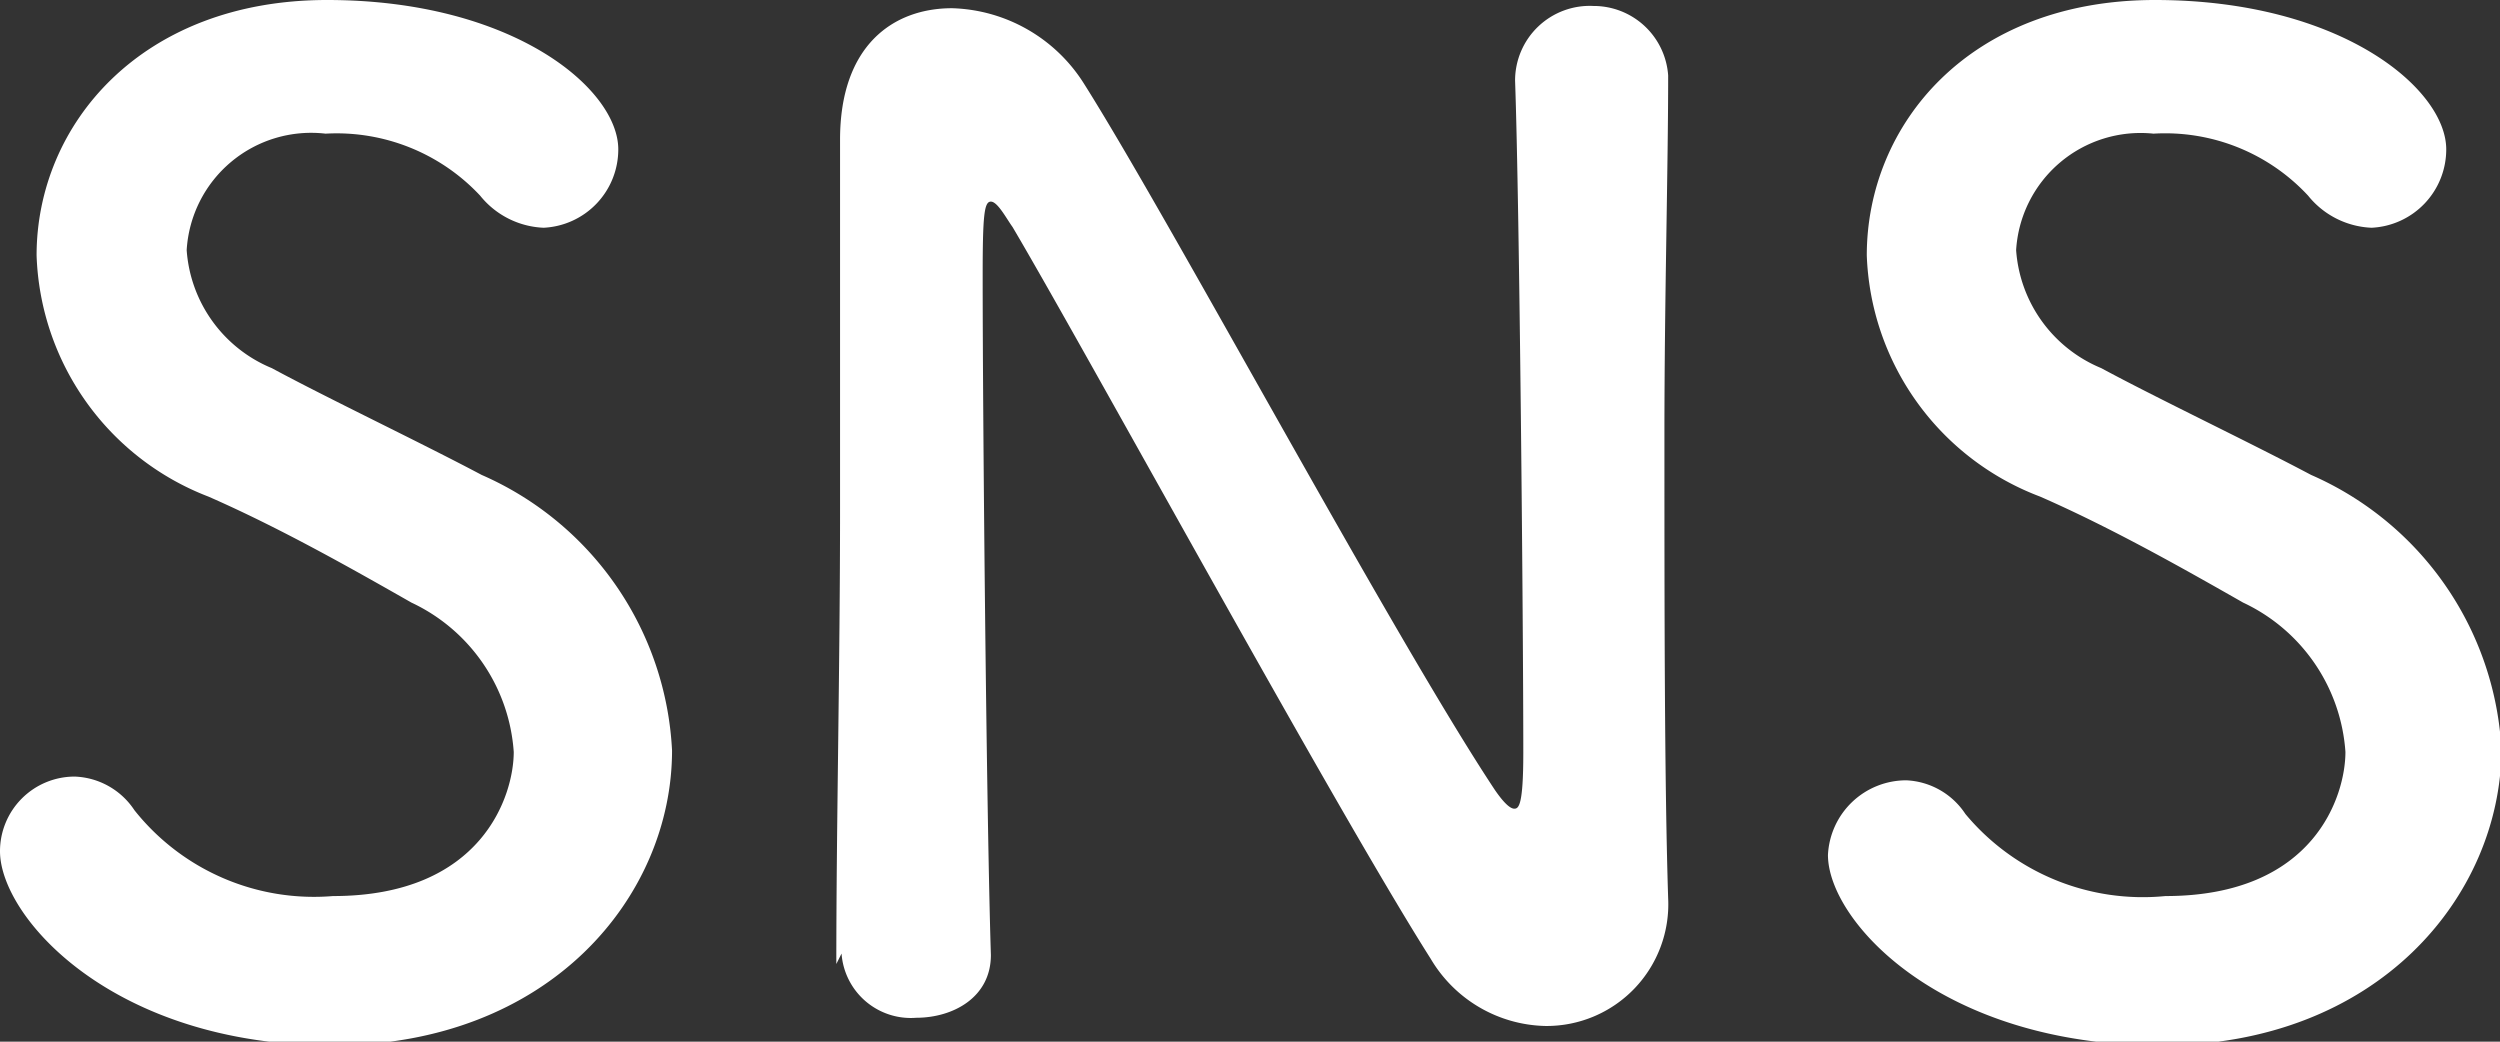
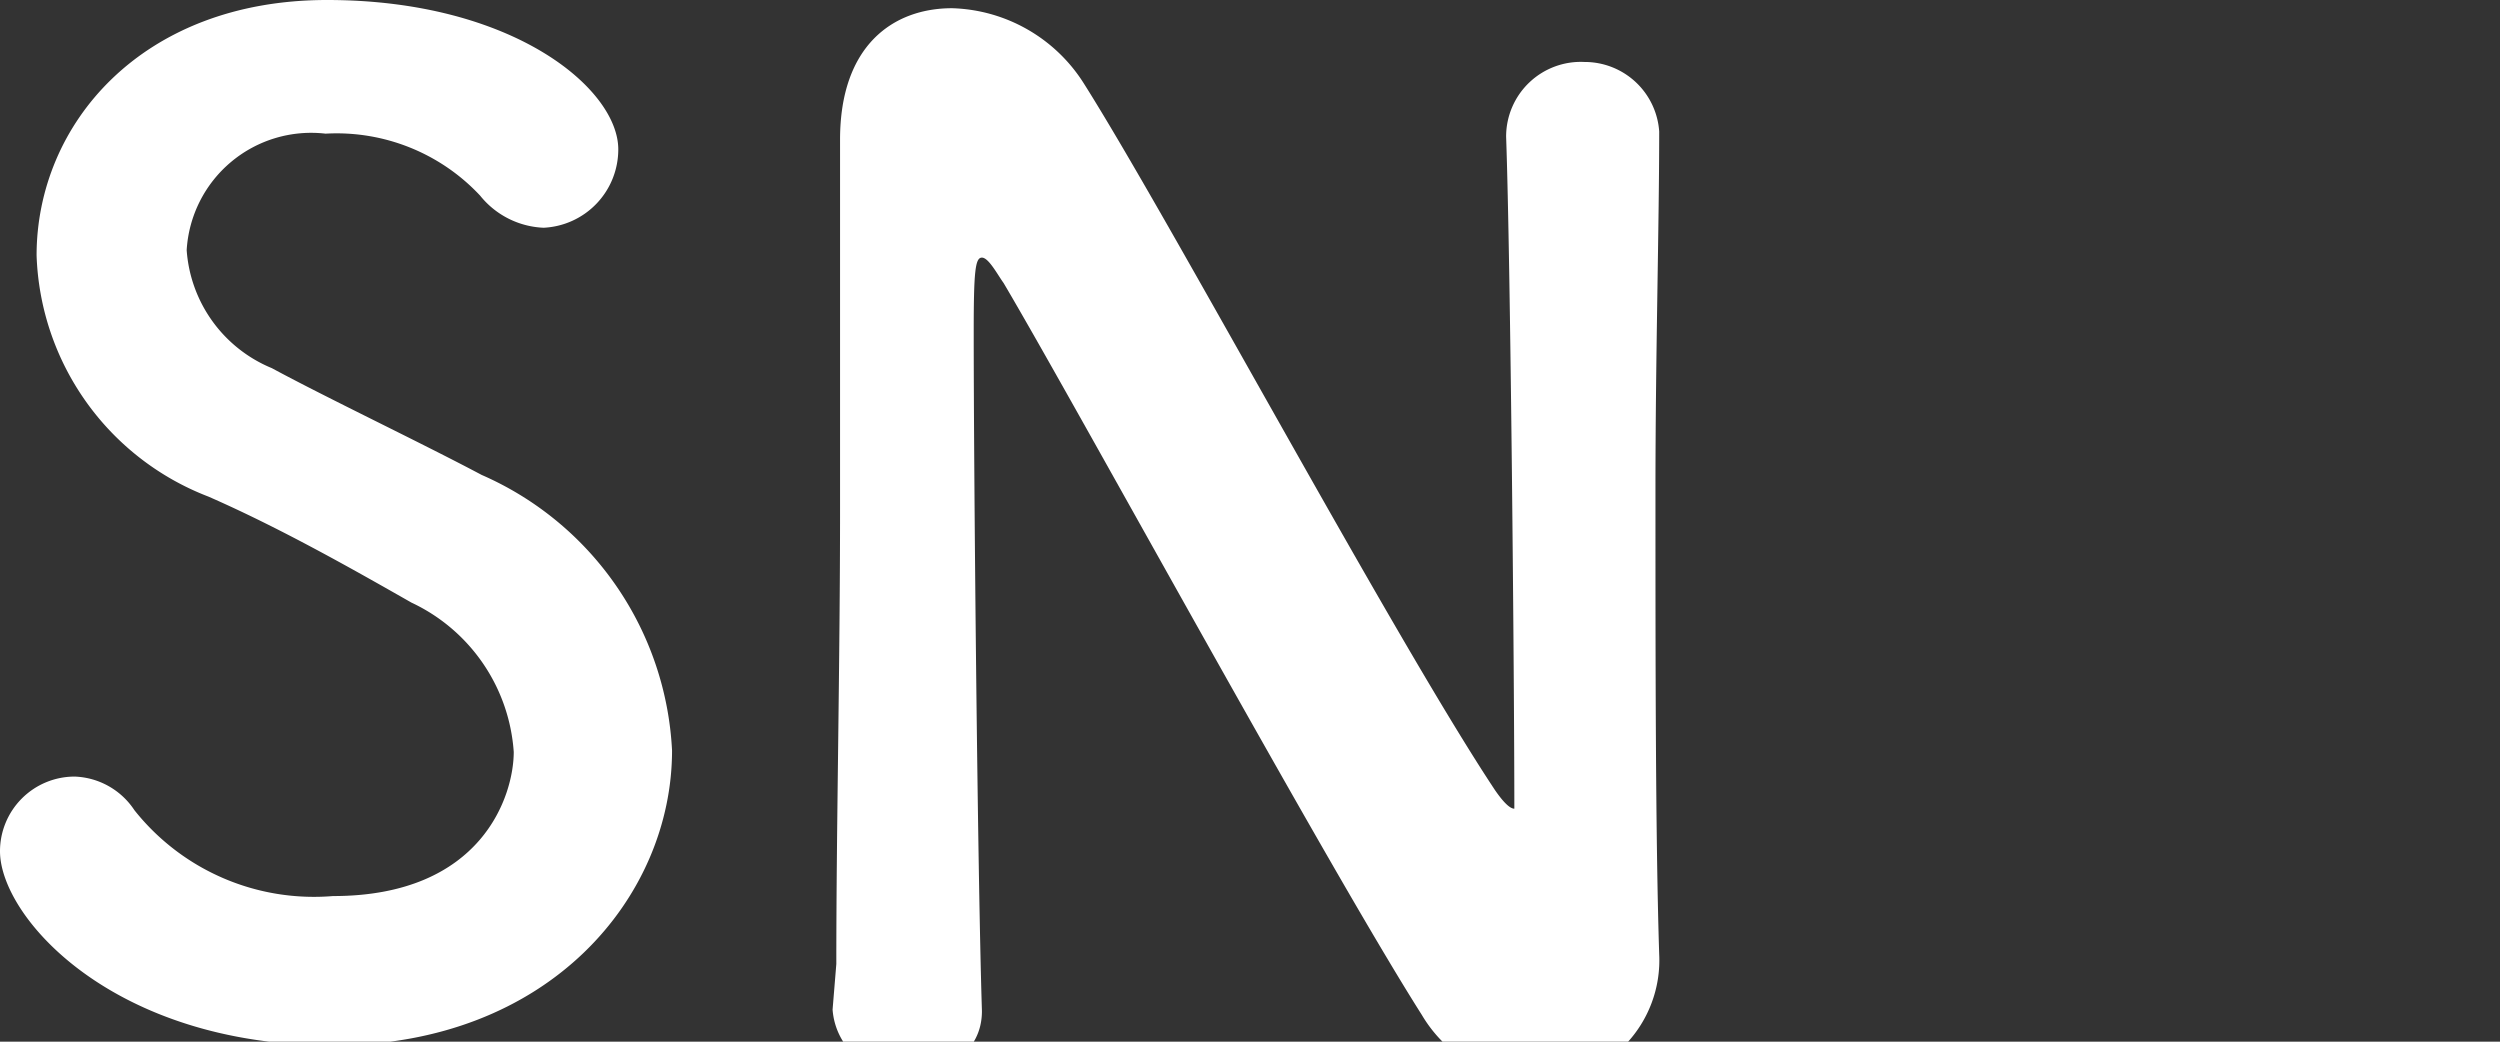
<svg xmlns="http://www.w3.org/2000/svg" viewBox="0 0 33.48 13.95">
  <rect x="0" y="0" width="33.48" height="13.95" fill="#333333" stroke="none" />
  <defs>
    <style>.cls-1{fill:#fff;}</style>
  </defs>
  <g id="レイヤー_2" data-name="レイヤー 2">
    <g id="レイヤー_1-2" data-name="レイヤー 1">
      <path class="cls-1" d="M4.45,14C1.51,14,0,12.28,0,11.4a1,1,0,0,1,1-1,1,1,0,0,1,.8.45A3.07,3.07,0,0,0,4.46,12c2,0,2.42-1.35,2.42-1.93a2.39,2.39,0,0,0-1.37-2c-.79-.45-1.76-1-2.72-1.42A3.59,3.59,0,0,1,.49,3.42C.49,1.67,1.89,0,4.38,0s3.9,1.19,3.9,2a1.05,1.05,0,0,1-1,1.05,1.15,1.15,0,0,1-.85-.43,2.63,2.63,0,0,0-2.07-.83A1.67,1.67,0,0,0,2.5,3.35,1.85,1.85,0,0,0,3.64,4.93c.74.4,2,1,2.81,1.43A4.26,4.26,0,0,1,9,10.05C9,12,7.37,14,4.45,14Z" />
-       <path class="cls-1" d="M11.2,12.91c0-1.85.05-4,.05-6.1,0-1.8,0-3.52,0-4.87V1.87c0-1.26.71-1.76,1.5-1.76a2.16,2.16,0,0,1,1.76,1c1.14,1.8,4.15,7.42,5.51,9.47.11.16.2.25.26.25s.12-.05.12-.75c0-1.7-.05-7.31-.11-9a1,1,0,0,1,1.05-1,1,1,0,0,1,1,.93v0c0,1.26-.05,3-.05,4.81,0,2.28,0,4.64.05,6.21v0a1.63,1.63,0,0,1-1.64,1.71,1.83,1.83,0,0,1-1.54-.9c-1.27-2-4.63-8.16-5.6-9.8-.08-.11-.2-.34-.29-.34s-.11.18-.11,1c0,1.87.05,7.18.11,9.09v0c0,.57-.51.84-1,.84a.93.93,0,0,1-1-.86Z" />
-       <path class="cls-1" d="M28.93,14c-2.94,0-4.45-1.67-4.45-2.55a1.05,1.05,0,0,1,1.05-1,1,1,0,0,1,.79.45A3.09,3.09,0,0,0,29,12c2,0,2.41-1.35,2.41-1.93a2.39,2.39,0,0,0-1.37-2c-.79-.45-1.76-1-2.72-1.42A3.59,3.59,0,0,1,25,3.42C25,1.67,26.37,0,28.86,0s3.9,1.19,3.9,2a1.05,1.05,0,0,1-1,1.05,1.15,1.15,0,0,1-.85-.43,2.61,2.61,0,0,0-2.07-.83A1.67,1.67,0,0,0,27,3.35a1.85,1.85,0,0,0,1.14,1.58c.74.4,2,1,2.81,1.43a4.26,4.26,0,0,1,2.55,3.69C33.48,12,31.85,14,28.93,14Z" />
+       <path class="cls-1" d="M11.2,12.91c0-1.85.05-4,.05-6.1,0-1.8,0-3.52,0-4.87V1.87c0-1.26.71-1.76,1.5-1.76a2.16,2.16,0,0,1,1.76,1c1.14,1.8,4.15,7.42,5.51,9.47.11.16.2.25.26.25c0-1.7-.05-7.31-.11-9a1,1,0,0,1,1.05-1,1,1,0,0,1,1,.93v0c0,1.26-.05,3-.05,4.81,0,2.28,0,4.64.05,6.21v0a1.63,1.63,0,0,1-1.64,1.71,1.83,1.83,0,0,1-1.54-.9c-1.27-2-4.63-8.16-5.6-9.8-.08-.11-.2-.34-.29-.34s-.11.18-.11,1c0,1.87.05,7.18.11,9.09v0c0,.57-.51.84-1,.84a.93.93,0,0,1-1-.86Z" />
    </g>
  </g>
</svg>